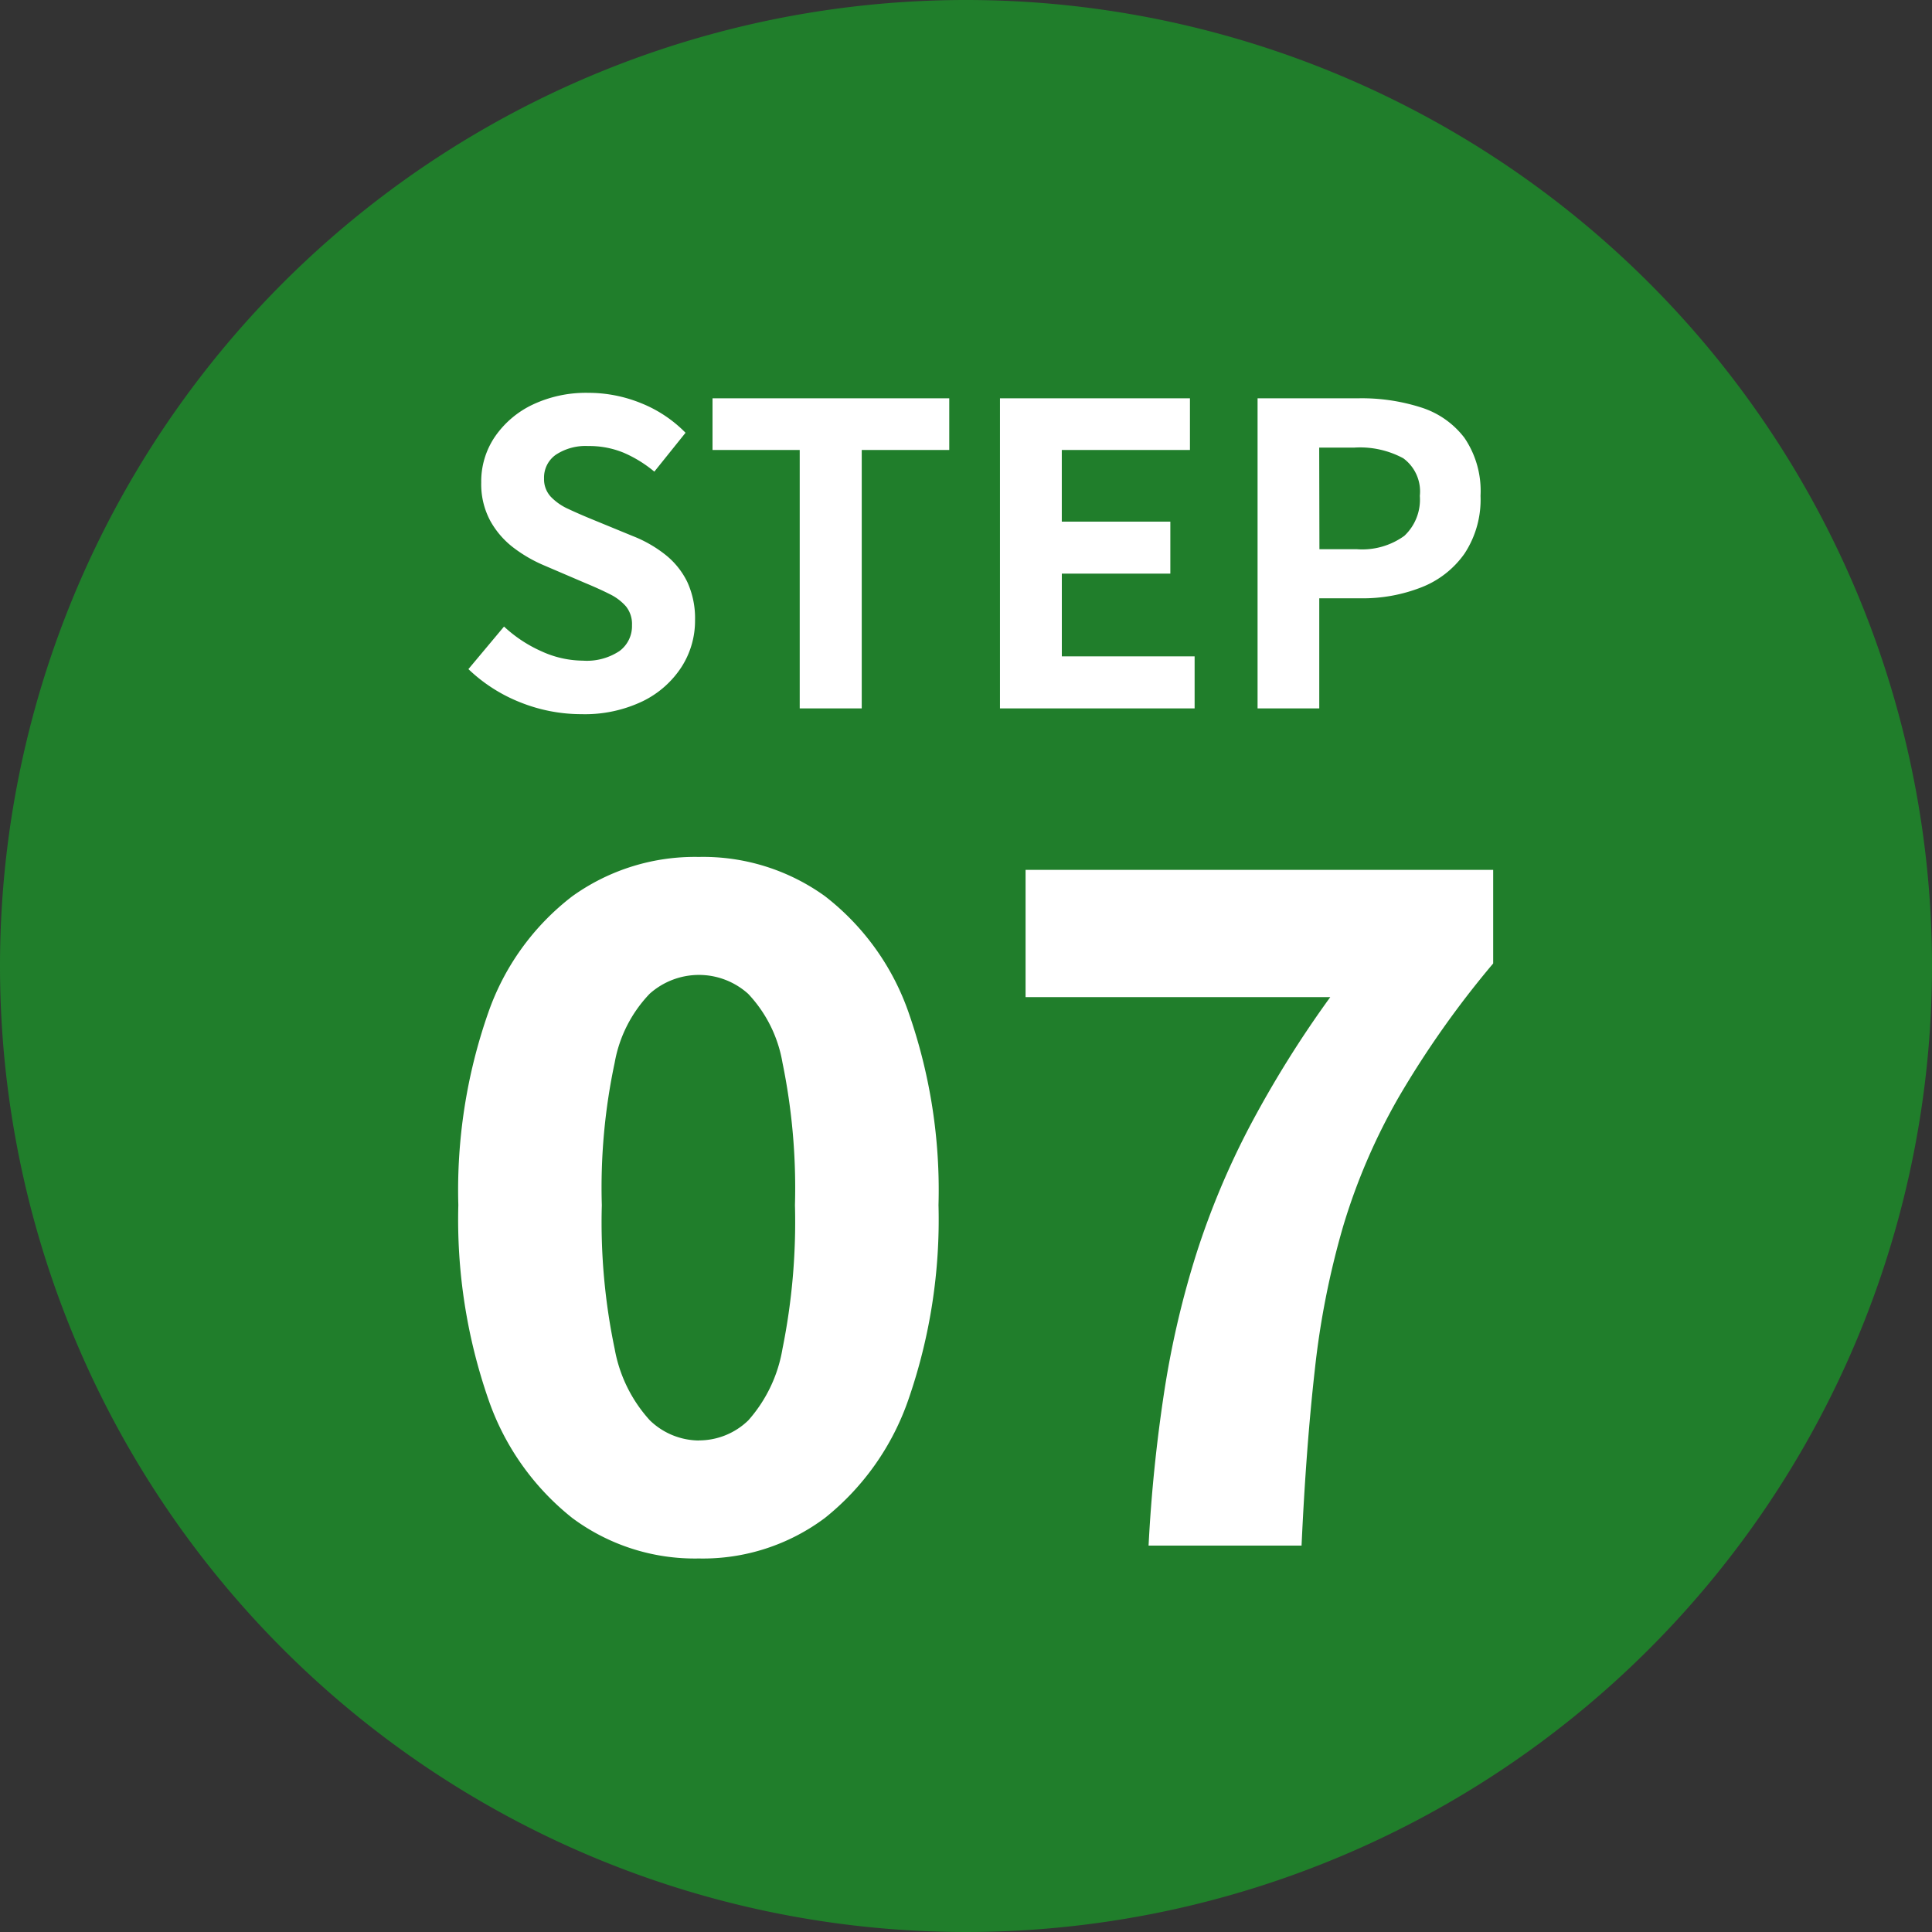
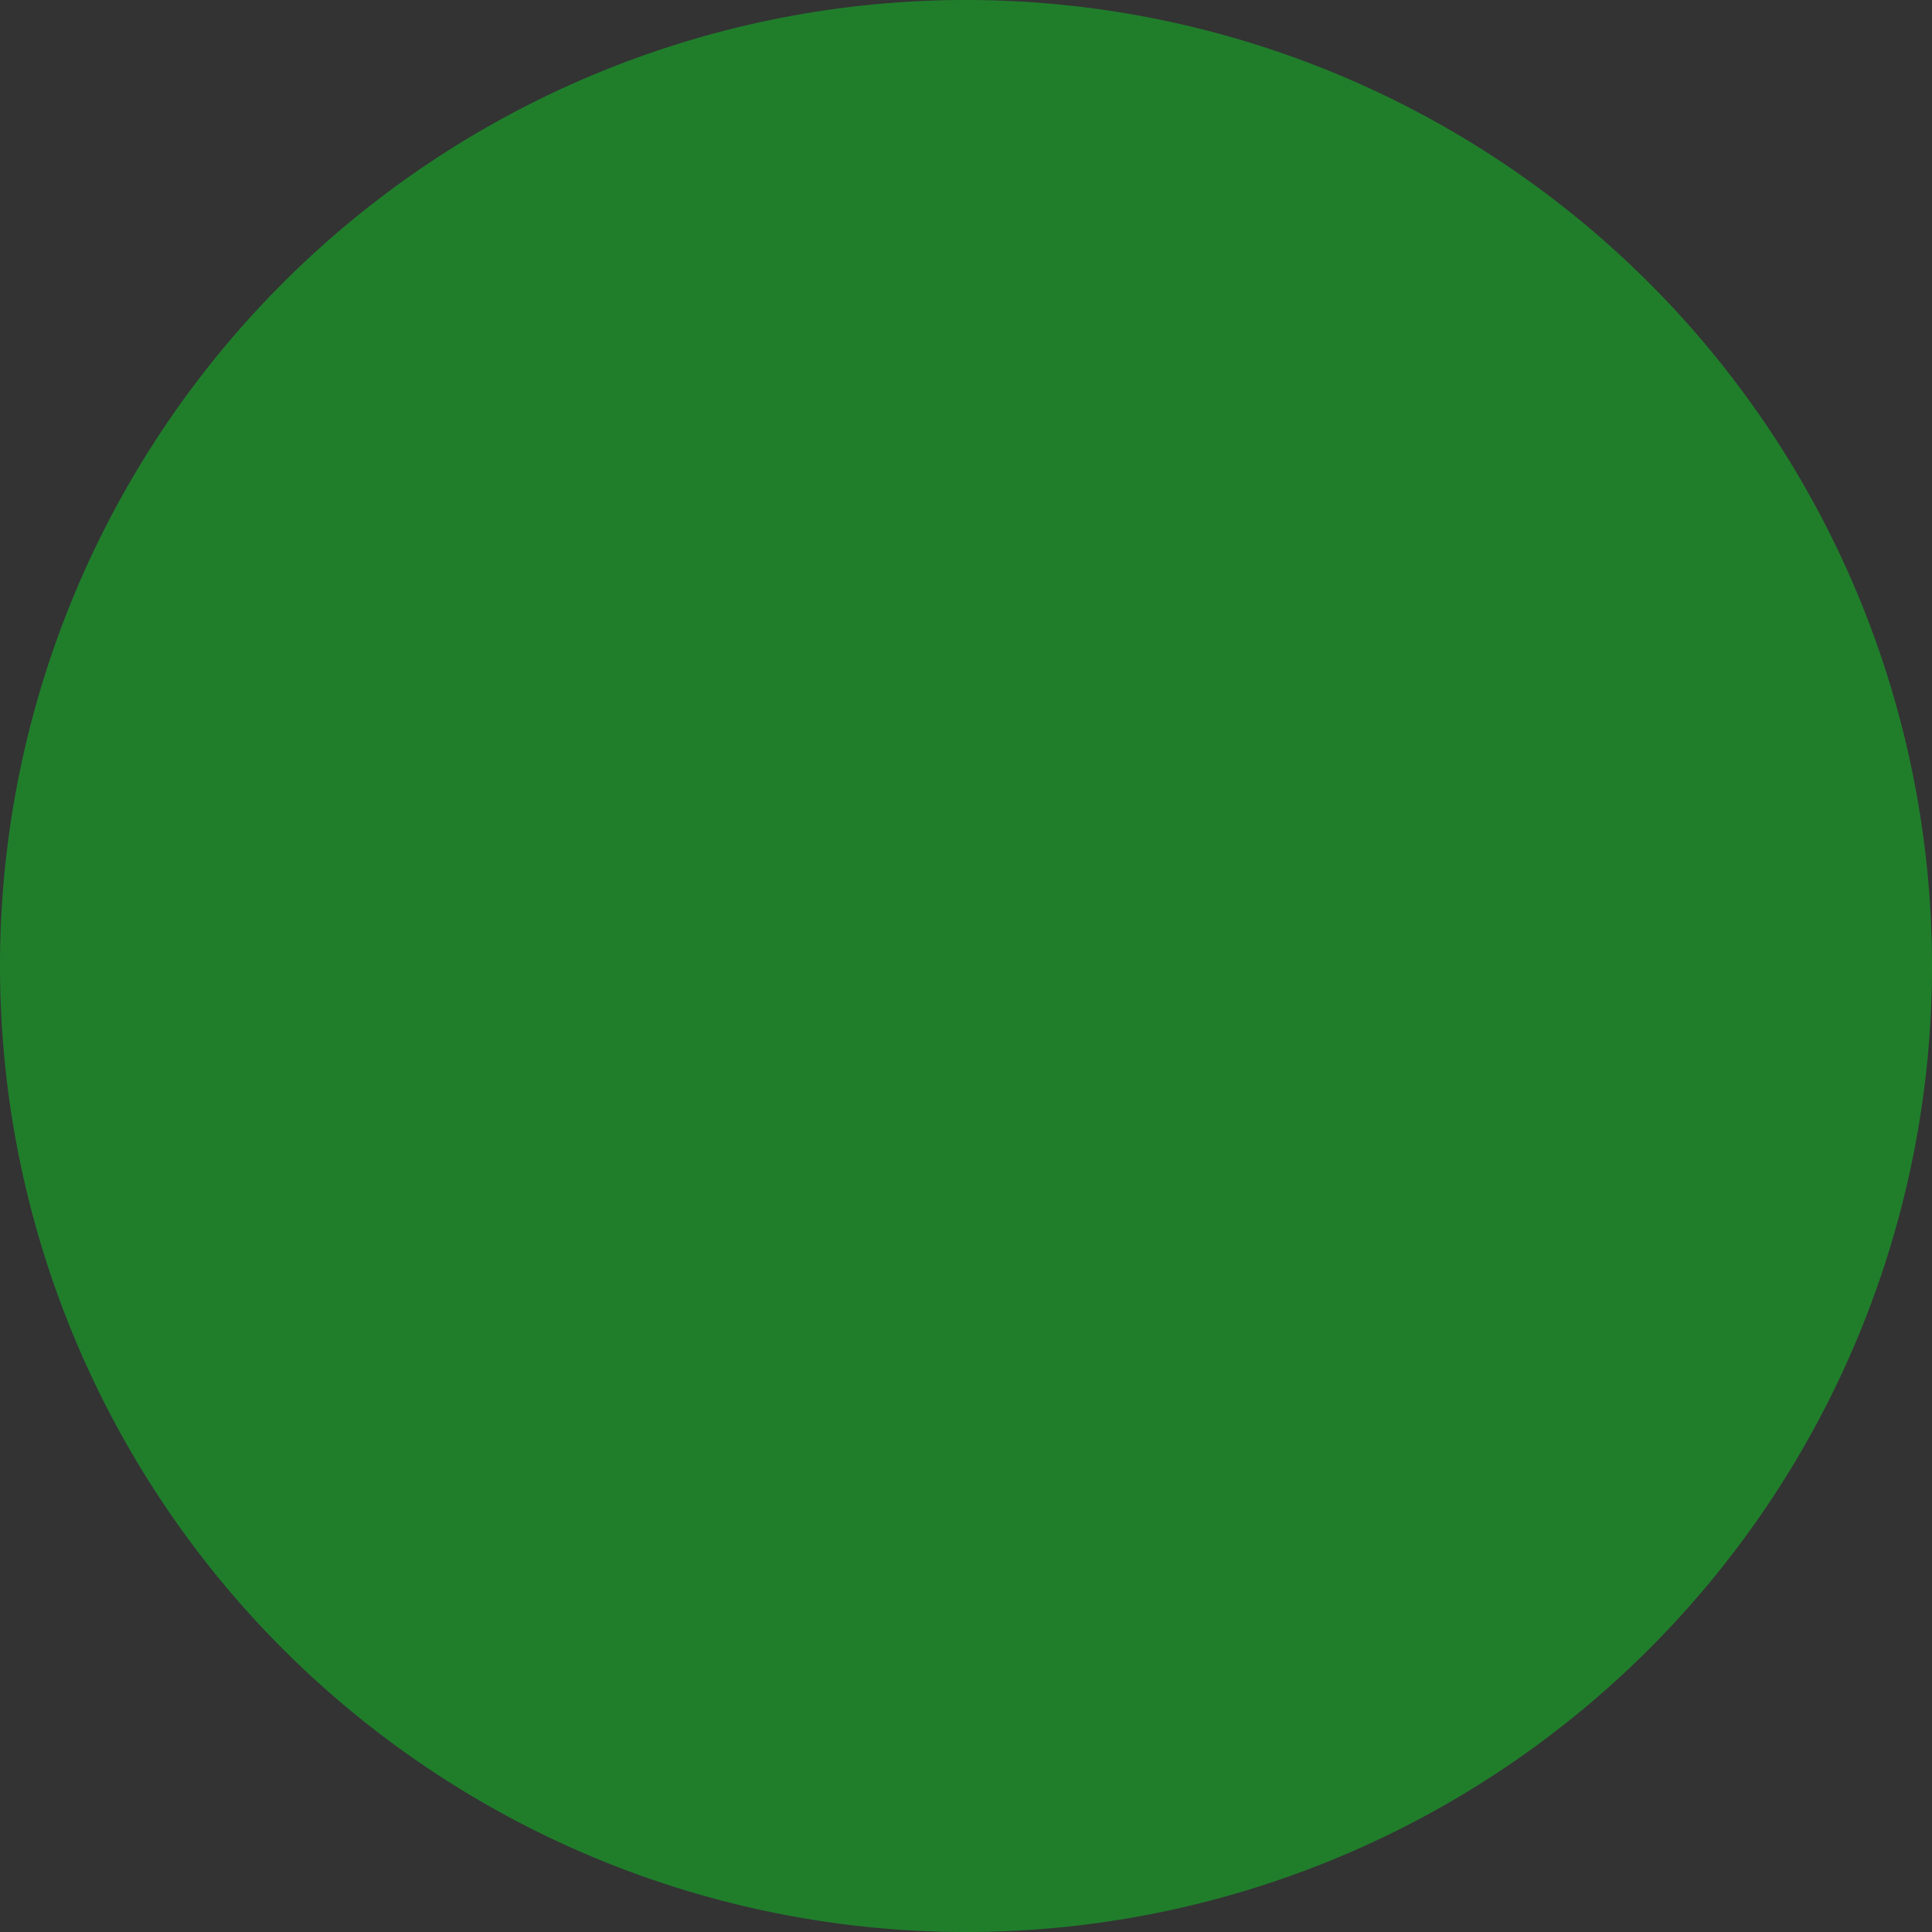
<svg xmlns="http://www.w3.org/2000/svg" width="60" height="60" viewBox="0 0 60 60">
  <rect x="0" y="0" width="60" height="60" fill="#333333" stroke="none" />
  <g id="グループ_411" data-name="グループ 411" transform="translate(-5004 -9102)">
    <path id="パス_85" data-name="パス 85" d="M30,0A30,30,0,1,1,0,30,30,30,0,0,1,30,0Z" transform="translate(5004 9102)" fill="#207e2b" />
-     <path id="パス_86" data-name="パス 86" d="M4.058.179A5.1,5.1,0,0,1,2.171-.183,4.962,4.962,0,0,1,.547-1.22L1.653-2.542a4.2,4.2,0,0,0,1.162.768A3.128,3.128,0,0,0,4.1-1.483a1.834,1.834,0,0,0,1.141-.3.962.962,0,0,0,.386-.8.876.876,0,0,0-.185-.583,1.6,1.6,0,0,0-.509-.384q-.324-.164-.754-.342L2.9-4.44a4.4,4.4,0,0,1-.933-.536,2.683,2.683,0,0,1-.735-.838,2.4,2.4,0,0,1-.287-1.2A2.467,2.467,0,0,1,1.37-8.437a2.959,2.959,0,0,1,1.179-1A3.873,3.873,0,0,1,4.269-9.8a4.332,4.332,0,0,1,1.641.321A4.027,4.027,0,0,1,7.29-8.56L6.321-7.353a3.889,3.889,0,0,0-.955-.588,2.8,2.8,0,0,0-1.1-.207,1.676,1.676,0,0,0-1,.268.863.863,0,0,0-.37.739.8.8,0,0,0,.207.565,1.737,1.737,0,0,0,.546.382q.339.159.745.325l1.26.518a3.942,3.942,0,0,1,1.018.585,2.448,2.448,0,0,1,.674.843,2.7,2.7,0,0,1,.239,1.189,2.65,2.65,0,0,1-.42,1.448A3,3,0,0,1,5.958-.222,4.154,4.154,0,0,1,4.058.179ZM10.836,0V-8.025H8.128V-9.631H15.48v1.605H12.762V0Zm6.219,0V-9.631h5.9v1.605h-3.98V-5.8h3.371v1.615H18.976v2.569H23.1V0Zm8,0V-9.631h3.157a6.042,6.042,0,0,1,1.919.284,2.716,2.716,0,0,1,1.348.944,2.929,2.929,0,0,1,.5,1.8,3.047,3.047,0,0,1-.5,1.8,2.941,2.941,0,0,1-1.339,1.044,4.983,4.983,0,0,1-1.878.34H26.971V0Zm1.921-4.944h1.16a2.232,2.232,0,0,0,1.477-.415A1.542,1.542,0,0,0,30.094-6.6a1.277,1.277,0,0,0-.514-1.168A2.832,2.832,0,0,0,28.069-8.1h-1.1Z" transform="translate(5018 9124)" fill="#fff" />
-     <path id="パス_87" data-name="パス 87" d="M8.7.4A6.378,6.378,0,0,1,4.773-.857a8.043,8.043,0,0,1-2.611-3.7,17.03,17.03,0,0,1-.928-6.016,16.677,16.677,0,0,1,.928-5.974,7.775,7.775,0,0,1,2.611-3.619A6.527,6.527,0,0,1,8.7-21.387a6.471,6.471,0,0,1,3.919,1.218,7.806,7.806,0,0,1,2.6,3.619,16.7,16.7,0,0,1,.927,5.974A17.057,17.057,0,0,1,15.22-4.56a8.076,8.076,0,0,1-2.6,3.7A6.324,6.324,0,0,1,8.7.4Zm0-3.667A2.2,2.2,0,0,0,10.24-3.89,4.451,4.451,0,0,0,11.3-6.109a19.89,19.89,0,0,0,.388-4.467A19.325,19.325,0,0,0,11.3-15a4.119,4.119,0,0,0-1.064-2.135A2.285,2.285,0,0,0,8.7-17.723a2.3,2.3,0,0,0-1.523.584A4.131,4.131,0,0,0,6.09-15a18.641,18.641,0,0,0-.4,4.428,19.186,19.186,0,0,0,.4,4.467A4.46,4.46,0,0,0,7.182-3.89,2.215,2.215,0,0,0,8.7-3.264ZM22.67,0a47.713,47.713,0,0,1,.5-4.868,28.632,28.632,0,0,1,.992-4.222,24.752,24.752,0,0,1,1.651-3.934,33.578,33.578,0,0,1,2.5-4.01H18.85v-3.951H33.372v2.906a29.617,29.617,0,0,0-2.94,4.163,18.97,18.97,0,0,0-1.721,4.006,25.886,25.886,0,0,0-.878,4.448q-.271,2.4-.412,5.462Z" transform="translate(5017 9150)" fill="#fff" />
  </g>
</svg>